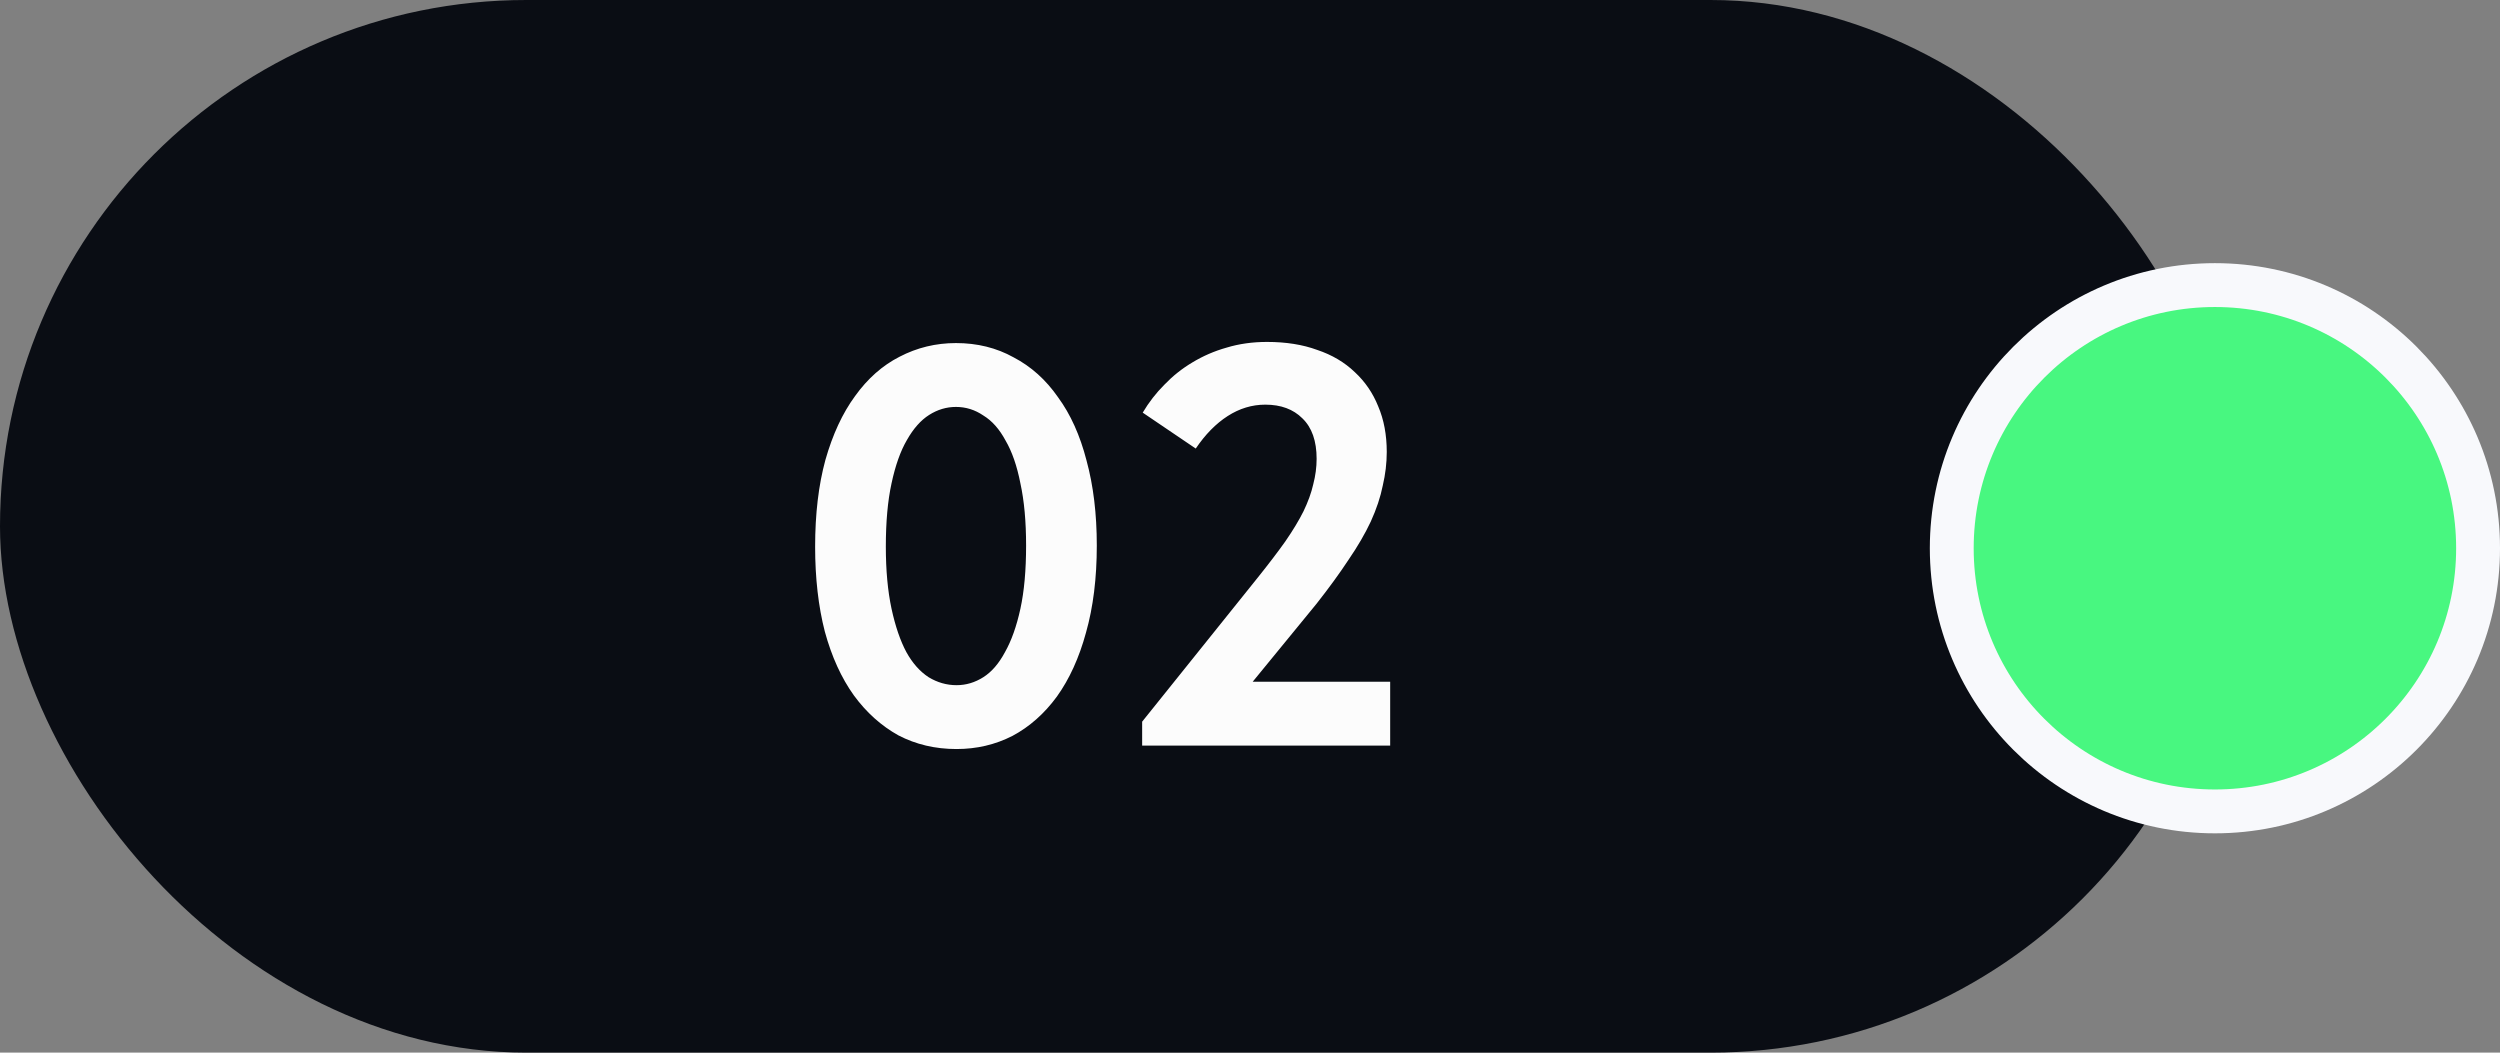
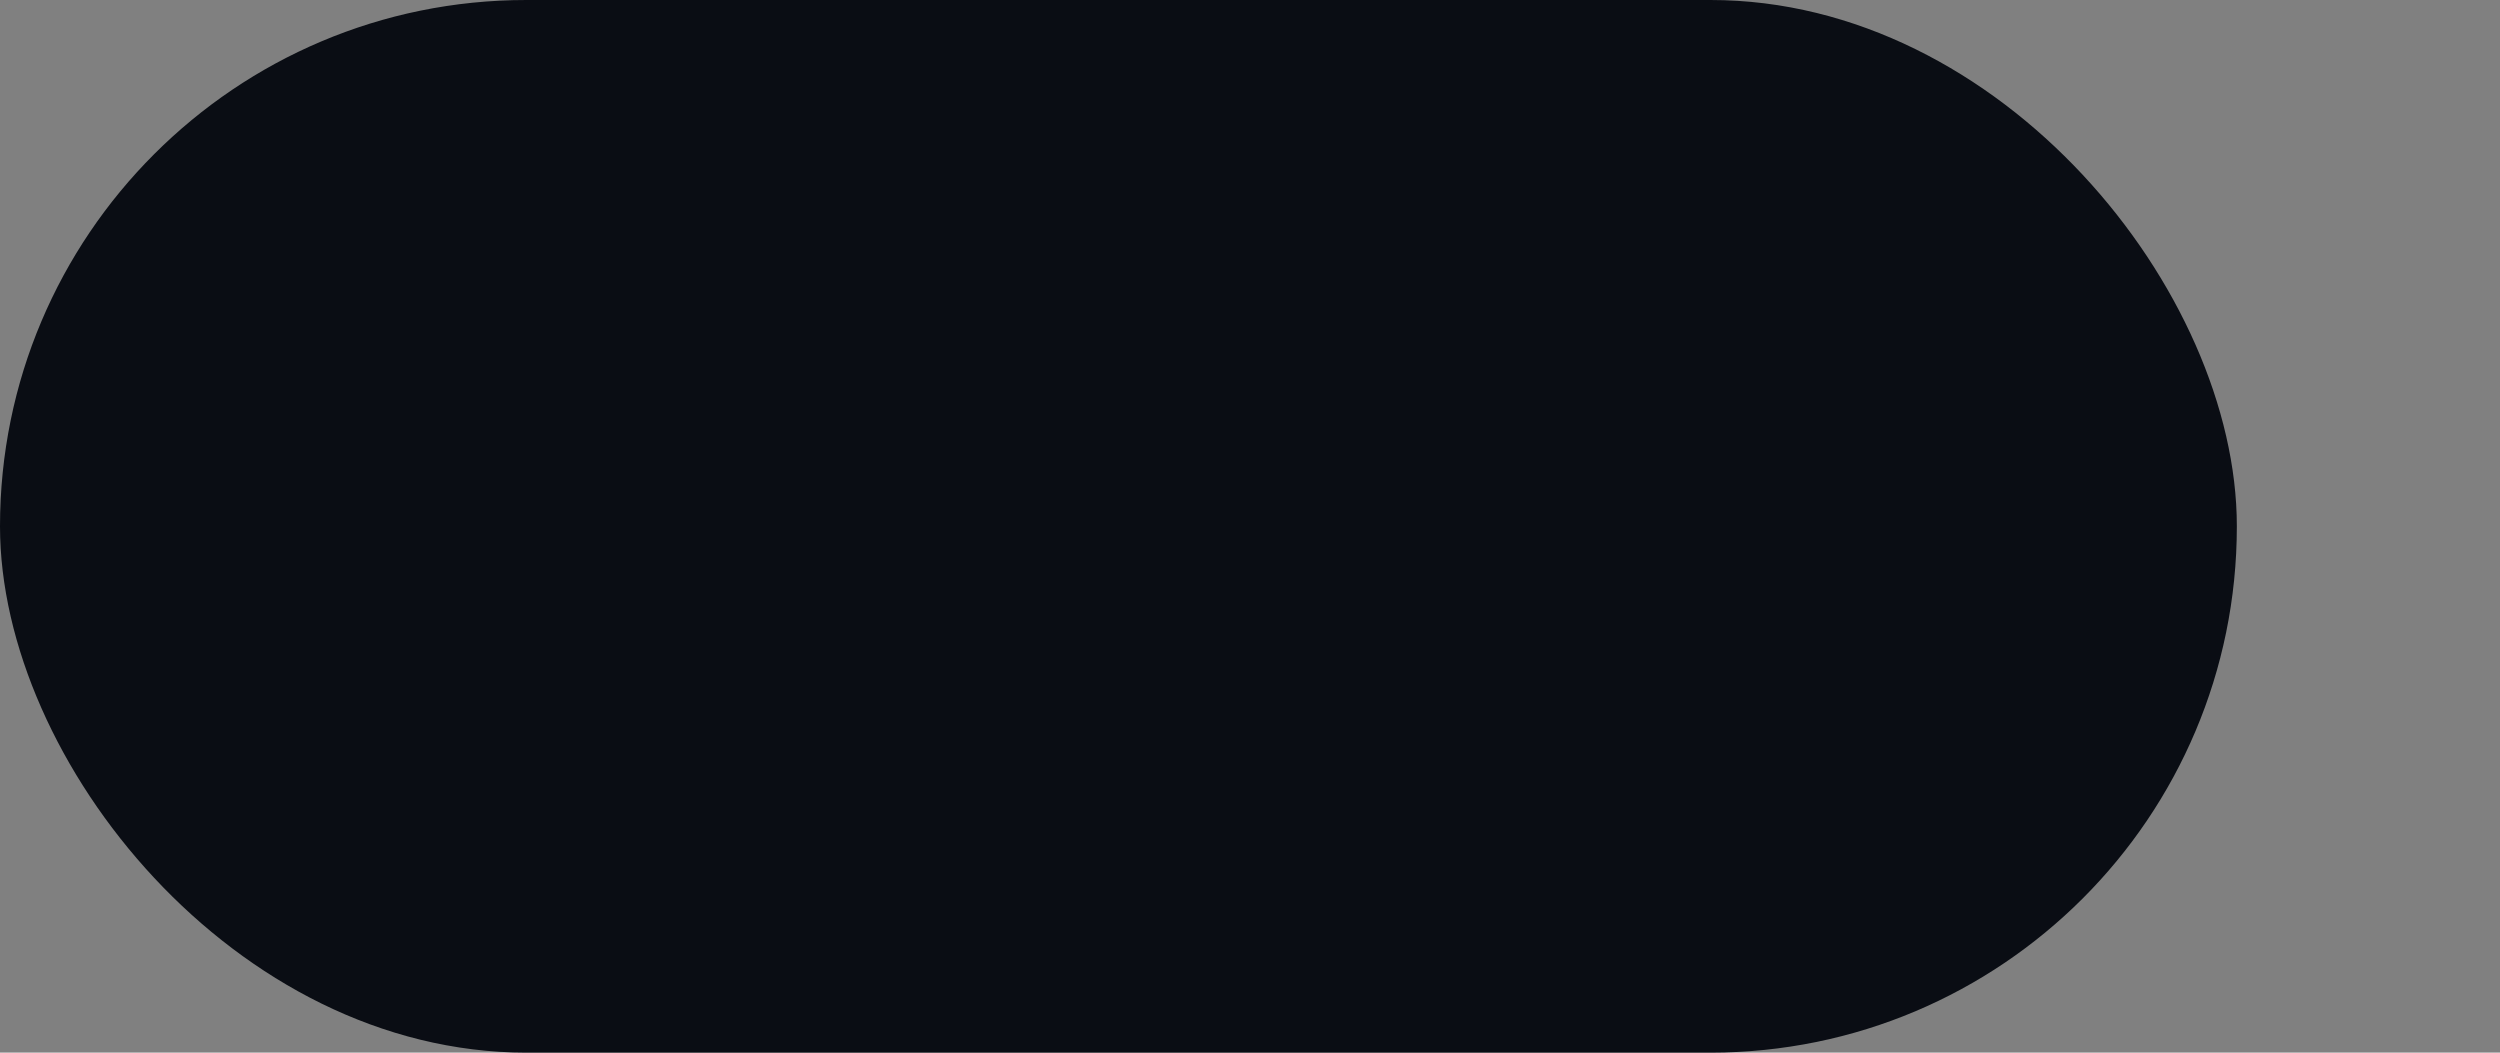
<svg xmlns="http://www.w3.org/2000/svg" width="57" height="24" viewBox="0 0 57 24" fill="none">
  <rect x="0" y="0" width="57" height="24" fill="#808080" stroke="none" />
  <rect width="51" height="24" rx="12" fill="#0A0D14" />
-   <path d="M21.809 17.078C21.324 17.078 20.882 16.974 20.483 16.766C20.093 16.549 19.755 16.246 19.469 15.856C19.183 15.457 18.962 14.972 18.806 14.4C18.659 13.828 18.585 13.182 18.585 12.463C18.585 11.718 18.663 11.059 18.819 10.487C18.984 9.906 19.209 9.421 19.495 9.031C19.781 8.632 20.119 8.333 20.509 8.134C20.908 7.926 21.337 7.822 21.796 7.822C22.281 7.822 22.719 7.93 23.109 8.147C23.508 8.355 23.846 8.658 24.123 9.057C24.409 9.447 24.626 9.928 24.773 10.5C24.929 11.072 25.007 11.718 25.007 12.437C25.007 13.182 24.925 13.845 24.76 14.426C24.604 14.998 24.383 15.483 24.097 15.882C23.811 16.272 23.473 16.571 23.083 16.779C22.693 16.978 22.268 17.078 21.809 17.078ZM21.809 15.622C22.026 15.622 22.229 15.561 22.42 15.44C22.611 15.319 22.775 15.128 22.914 14.868C23.061 14.608 23.178 14.279 23.265 13.88C23.352 13.481 23.395 13 23.395 12.437C23.395 11.891 23.352 11.419 23.265 11.02C23.187 10.621 23.074 10.296 22.927 10.045C22.788 9.785 22.619 9.594 22.42 9.473C22.229 9.343 22.021 9.278 21.796 9.278C21.579 9.278 21.376 9.339 21.185 9.46C20.994 9.581 20.825 9.772 20.678 10.032C20.531 10.283 20.414 10.613 20.327 11.02C20.24 11.419 20.197 11.9 20.197 12.463C20.197 13 20.24 13.473 20.327 13.88C20.414 14.279 20.526 14.608 20.665 14.868C20.804 15.119 20.973 15.31 21.172 15.44C21.371 15.561 21.584 15.622 21.809 15.622ZM26.041 17V16.454L28.68 13.165C28.923 12.862 29.131 12.589 29.304 12.346C29.477 12.095 29.616 11.865 29.72 11.657C29.824 11.44 29.898 11.237 29.941 11.046C29.993 10.847 30.019 10.652 30.019 10.461C30.019 10.054 29.911 9.746 29.694 9.538C29.486 9.33 29.204 9.226 28.849 9.226C28.546 9.226 28.26 9.313 27.991 9.486C27.722 9.659 27.48 9.906 27.263 10.227L26.054 9.408C26.193 9.174 26.357 8.962 26.548 8.771C26.739 8.572 26.951 8.403 27.185 8.264C27.428 8.117 27.688 8.004 27.965 7.926C28.251 7.839 28.559 7.796 28.888 7.796C29.321 7.796 29.703 7.857 30.032 7.978C30.37 8.091 30.656 8.26 30.89 8.485C31.124 8.702 31.302 8.962 31.423 9.265C31.553 9.568 31.618 9.915 31.618 10.305C31.618 10.556 31.588 10.812 31.527 11.072C31.475 11.332 31.384 11.605 31.254 11.891C31.124 12.168 30.955 12.459 30.747 12.762C30.548 13.065 30.305 13.399 30.019 13.763L27.965 16.272L27.354 15.544H31.696V17H26.041Z" fill="#FCFCFC" />
-   <circle cx="50.5" cy="12.5" r="6" fill="#48F780" stroke="#F8F9FC" />
</svg>